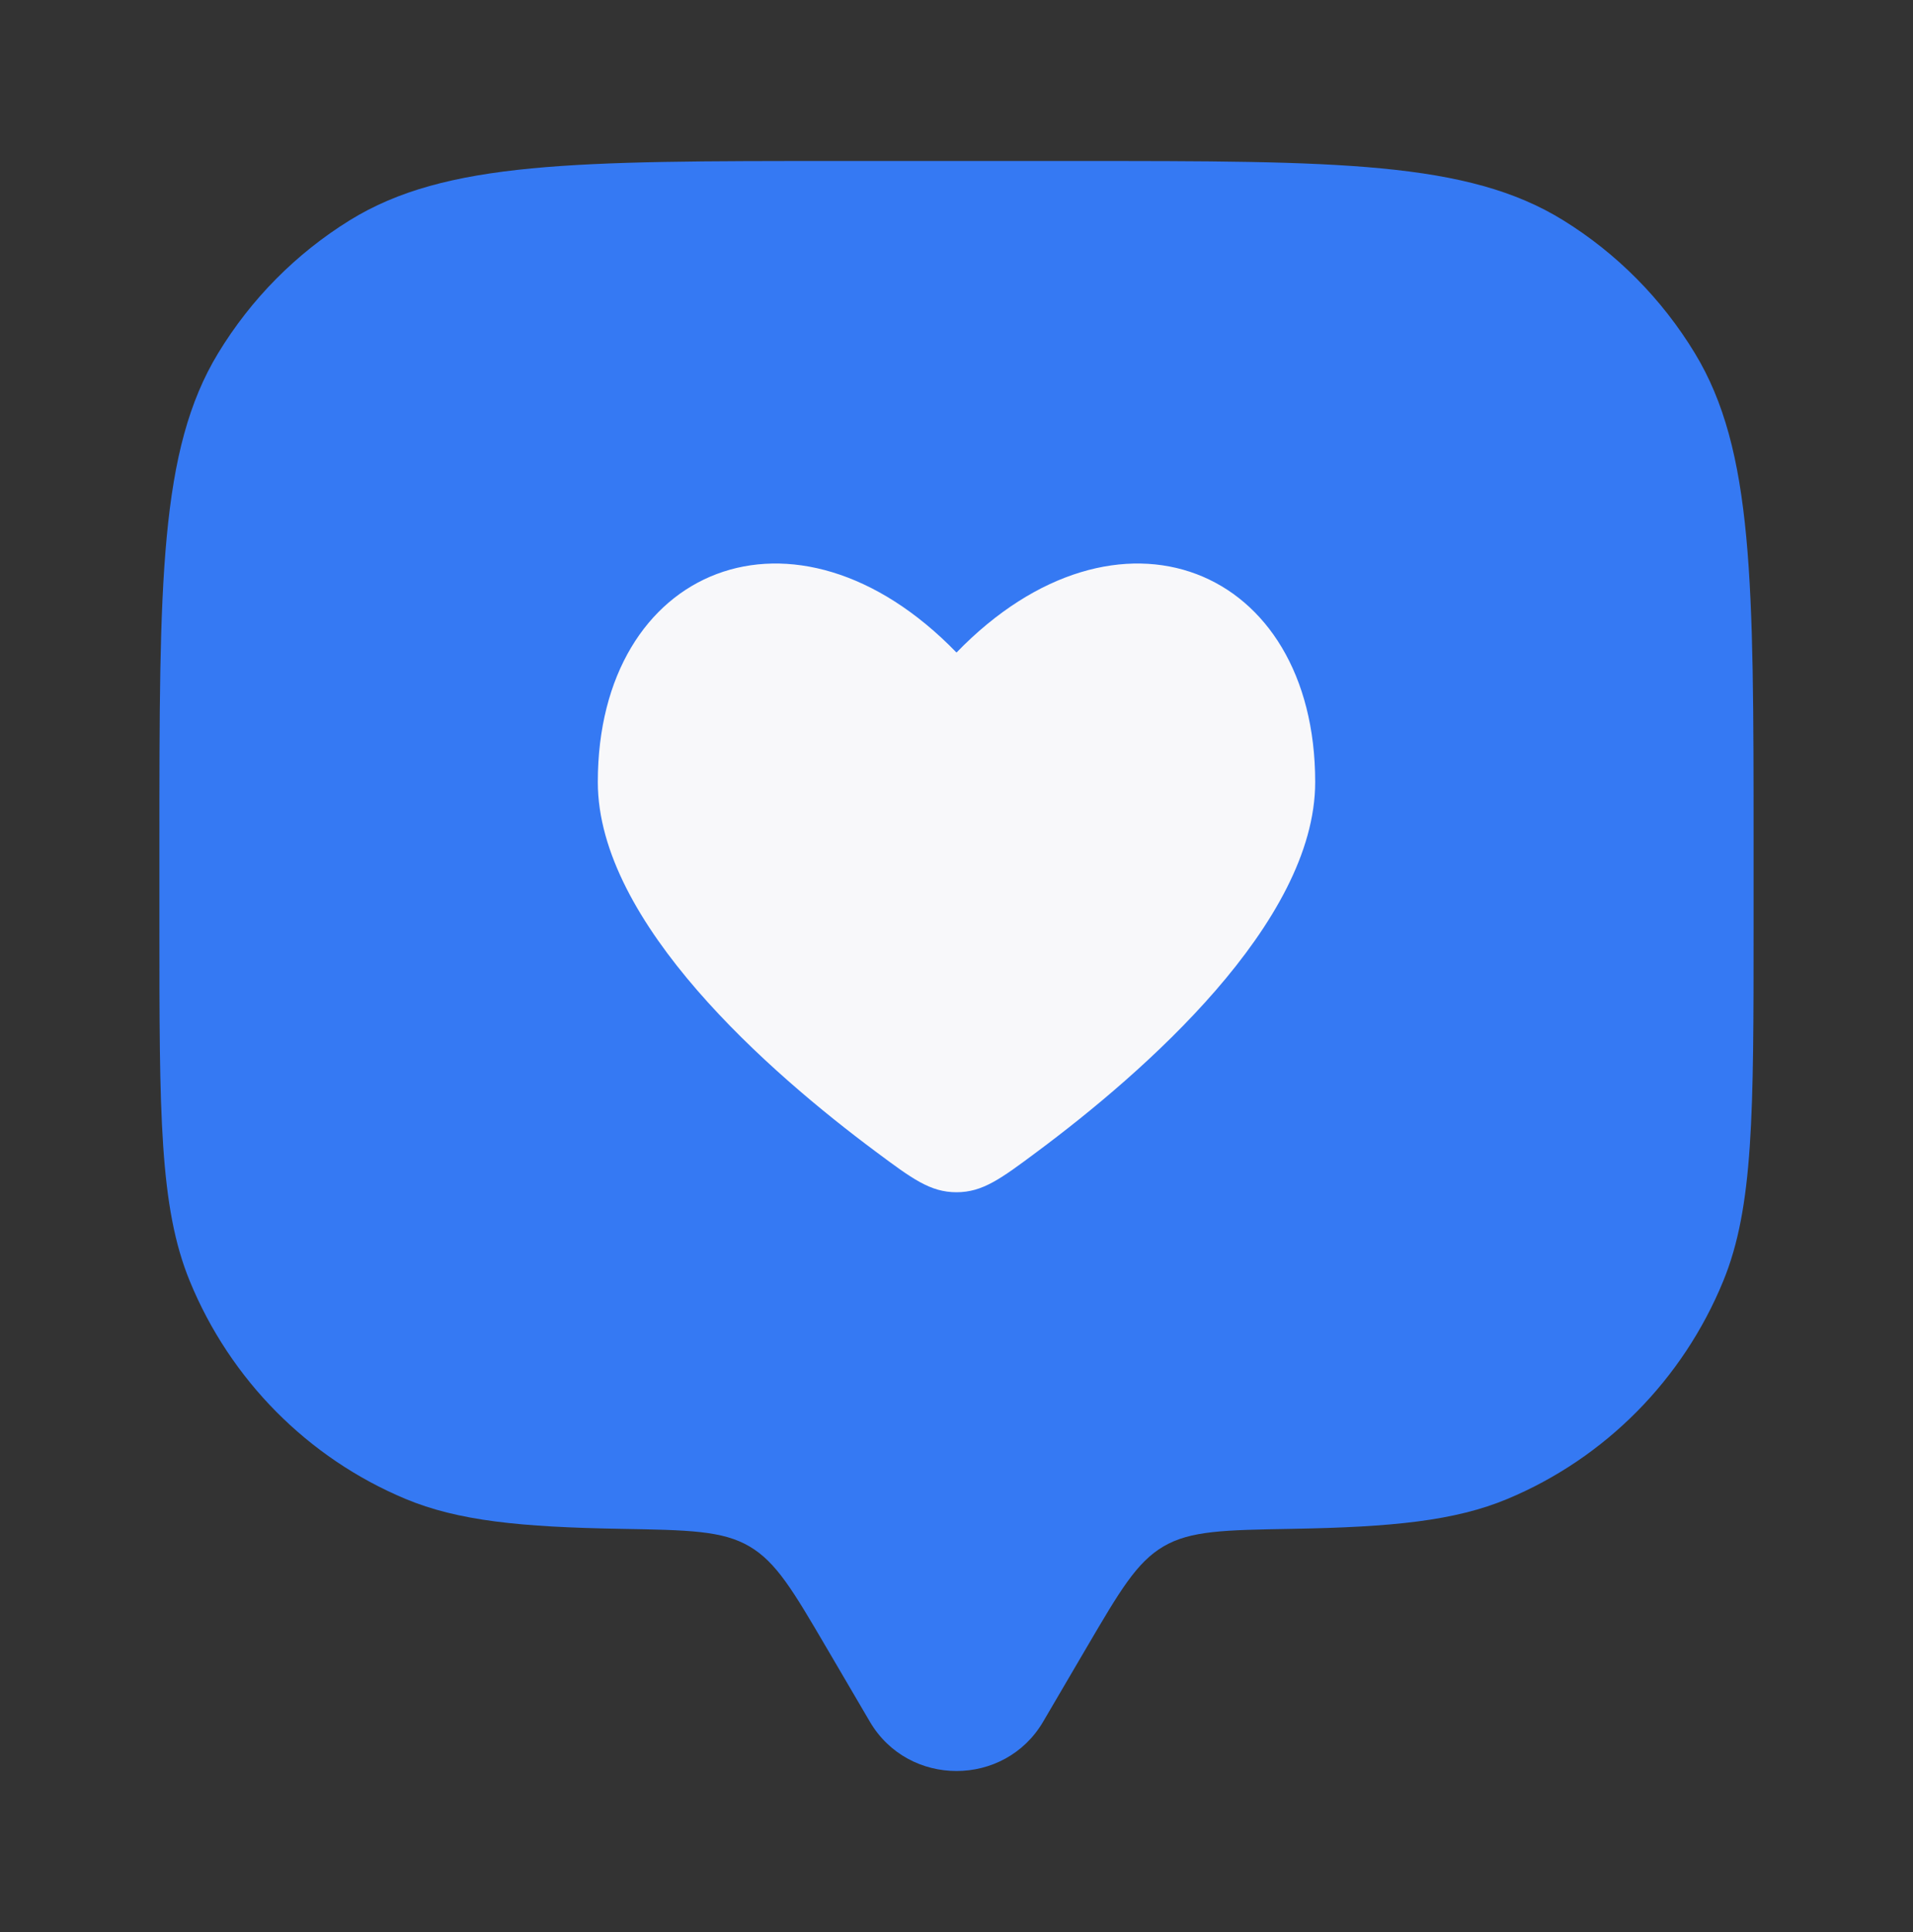
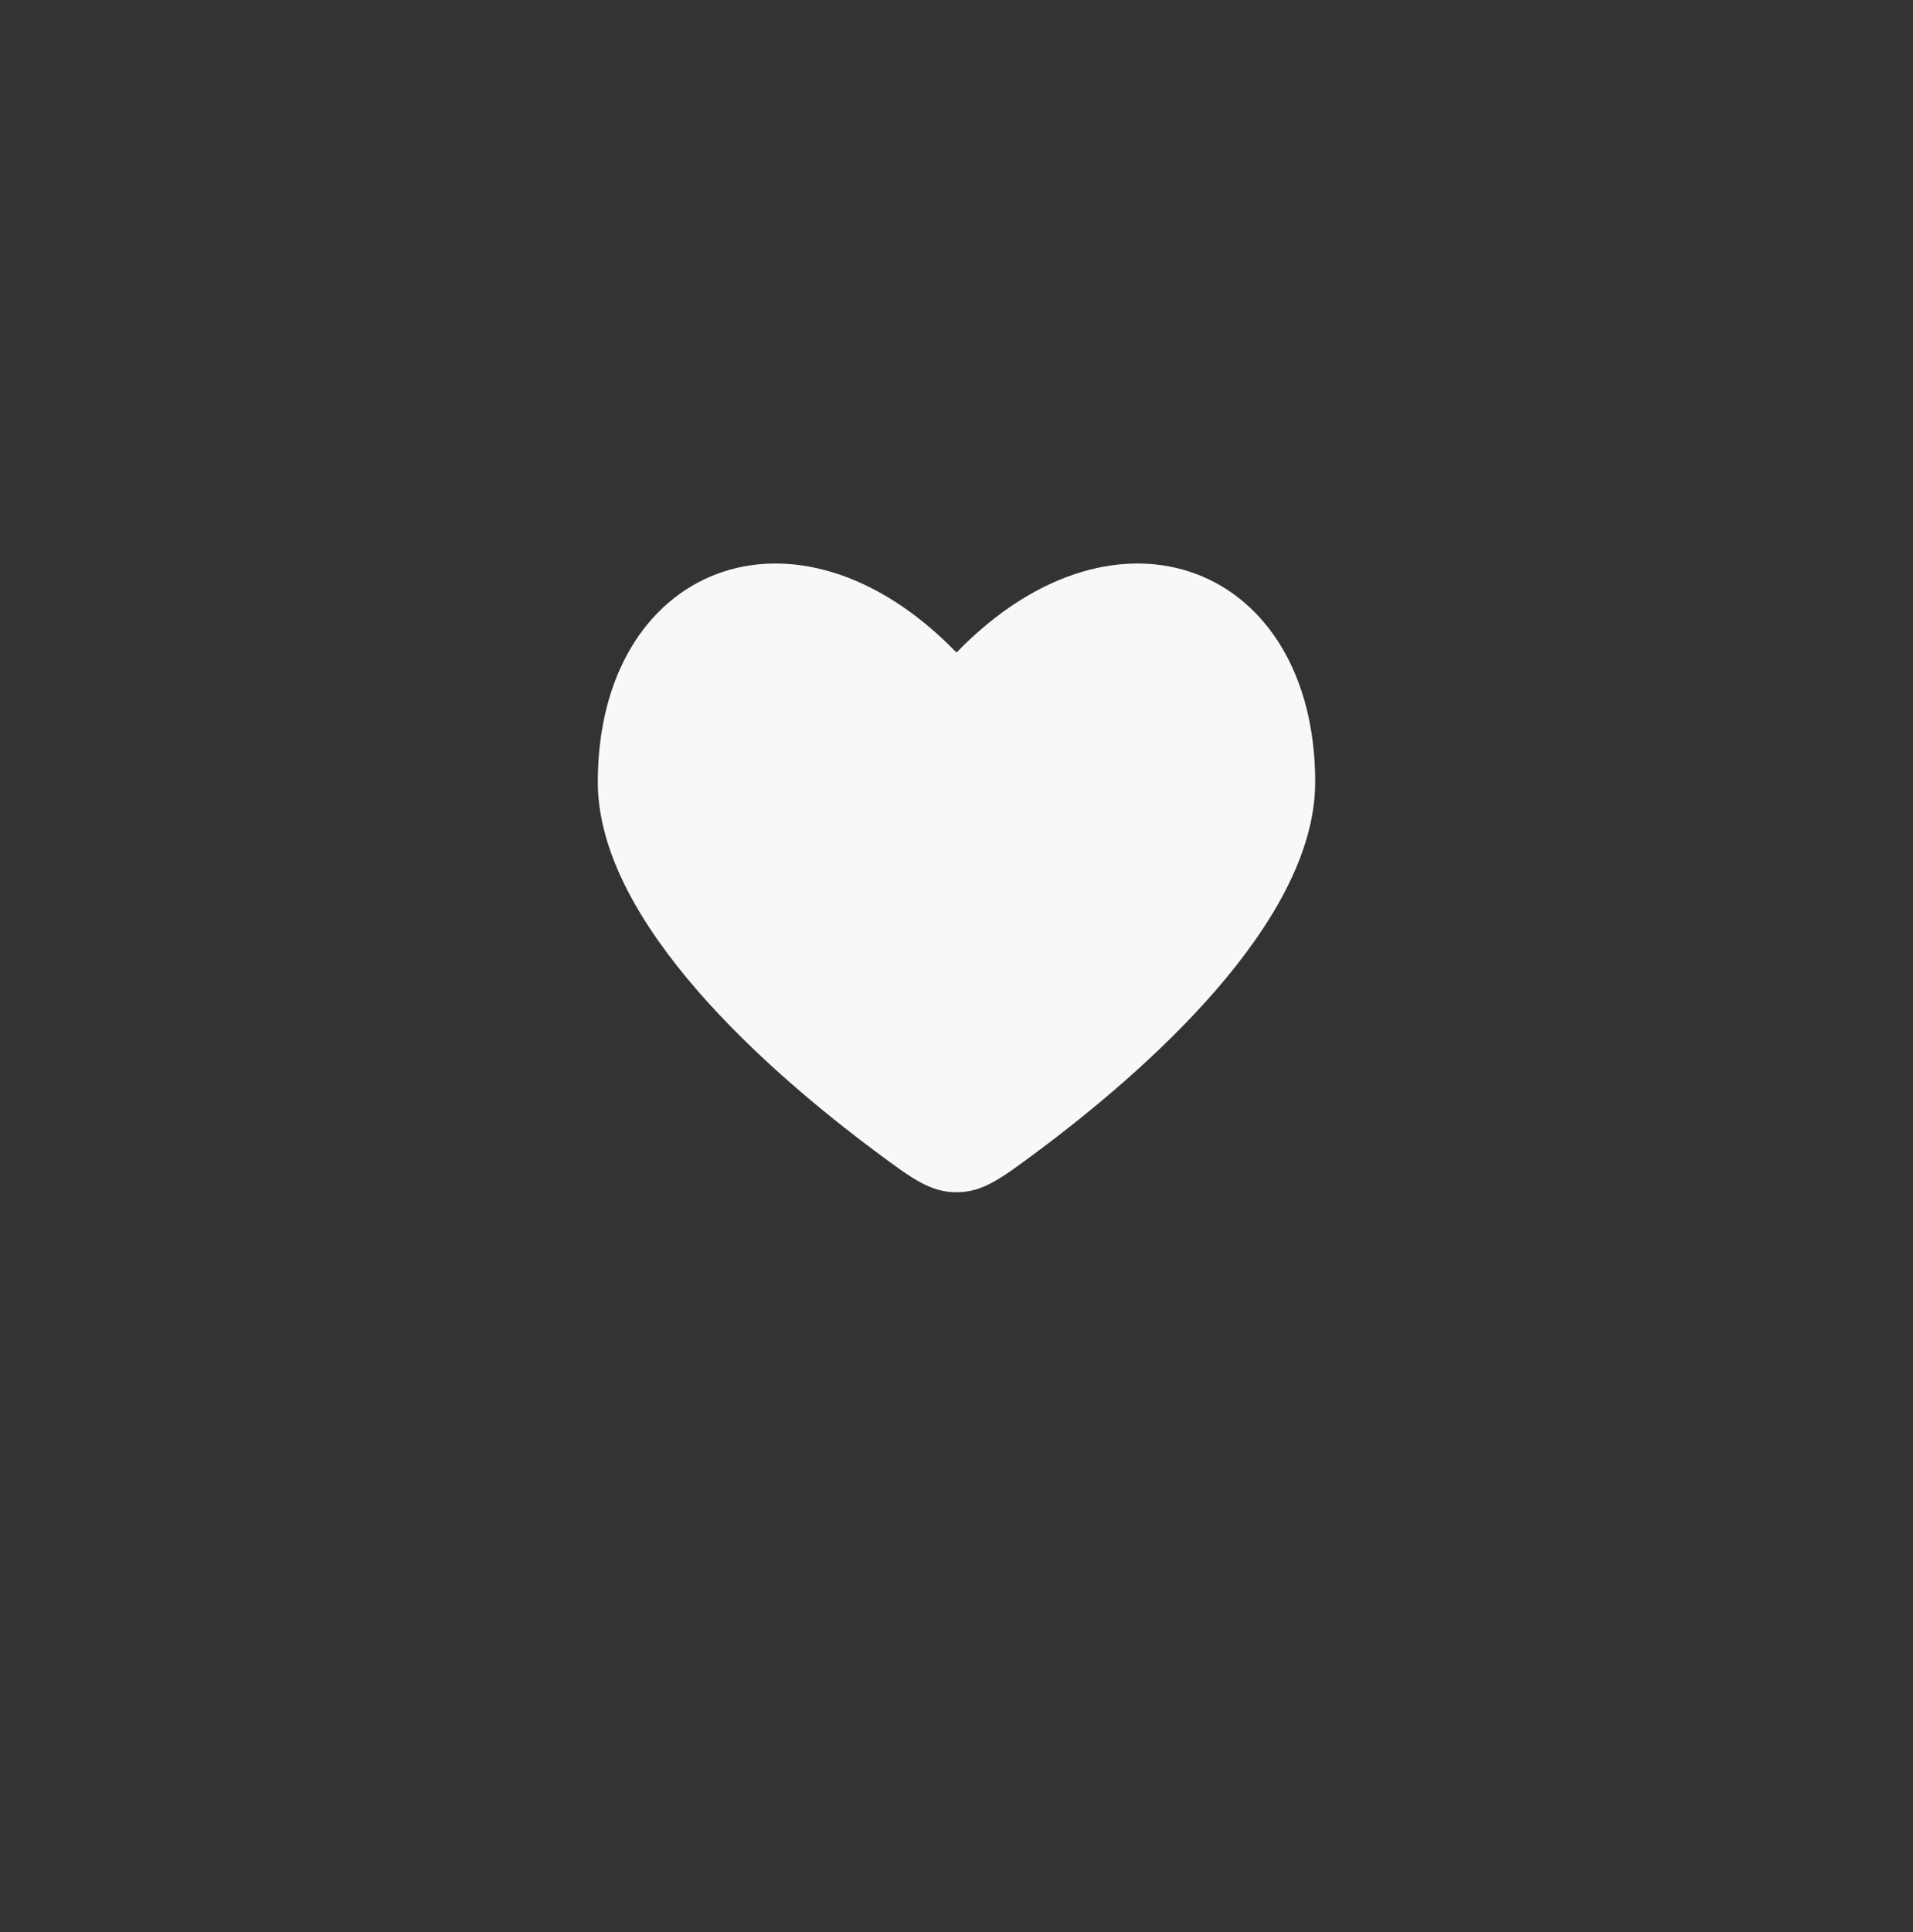
<svg xmlns="http://www.w3.org/2000/svg" width="104" height="105" viewBox="0 0 104 105" fill="none">
  <rect x="0" y="0" width="104" height="105" fill="#333333" stroke="none" />
-   <path d="M59.058 89.564L56.709 93.571C54.615 97.142 49.385 97.142 47.291 93.571L44.942 89.564C43.12 86.456 42.209 84.903 40.745 84.043C39.282 83.184 37.44 83.152 33.755 83.088C28.315 82.993 24.903 82.656 22.042 81.46C16.733 79.24 12.515 74.981 10.316 69.621C8.666 65.601 8.666 60.505 8.666 50.312V45.938C8.666 31.616 8.666 24.456 11.859 19.195C13.646 16.252 16.097 13.777 19.012 11.973C24.223 8.75 31.315 8.75 45.5 8.75H58.5C72.685 8.75 79.777 8.75 84.987 11.973C87.903 13.777 90.354 16.252 92.14 19.195C95.333 24.456 95.333 31.616 95.333 45.938V50.312C95.333 60.505 95.333 65.601 93.684 69.621C91.485 74.981 87.267 79.24 81.958 81.46C79.097 82.656 75.685 82.993 70.245 83.088C66.56 83.152 64.718 83.184 63.254 84.043C61.791 84.902 60.88 86.456 59.058 89.564Z" fill="#3579F3" />
  <path d="M47.624 62.598C41.874 58.321 32.5 50.17 32.5 42.502C32.5 30.79 43.225 26.417 52 35.464C60.775 26.417 71.5 30.79 71.5 42.502C71.5 50.17 62.126 58.321 56.376 62.598C54.408 64.063 53.424 64.795 52 64.795C50.576 64.795 49.592 64.063 47.624 62.598Z" fill="#F8F8FA" />
</svg>